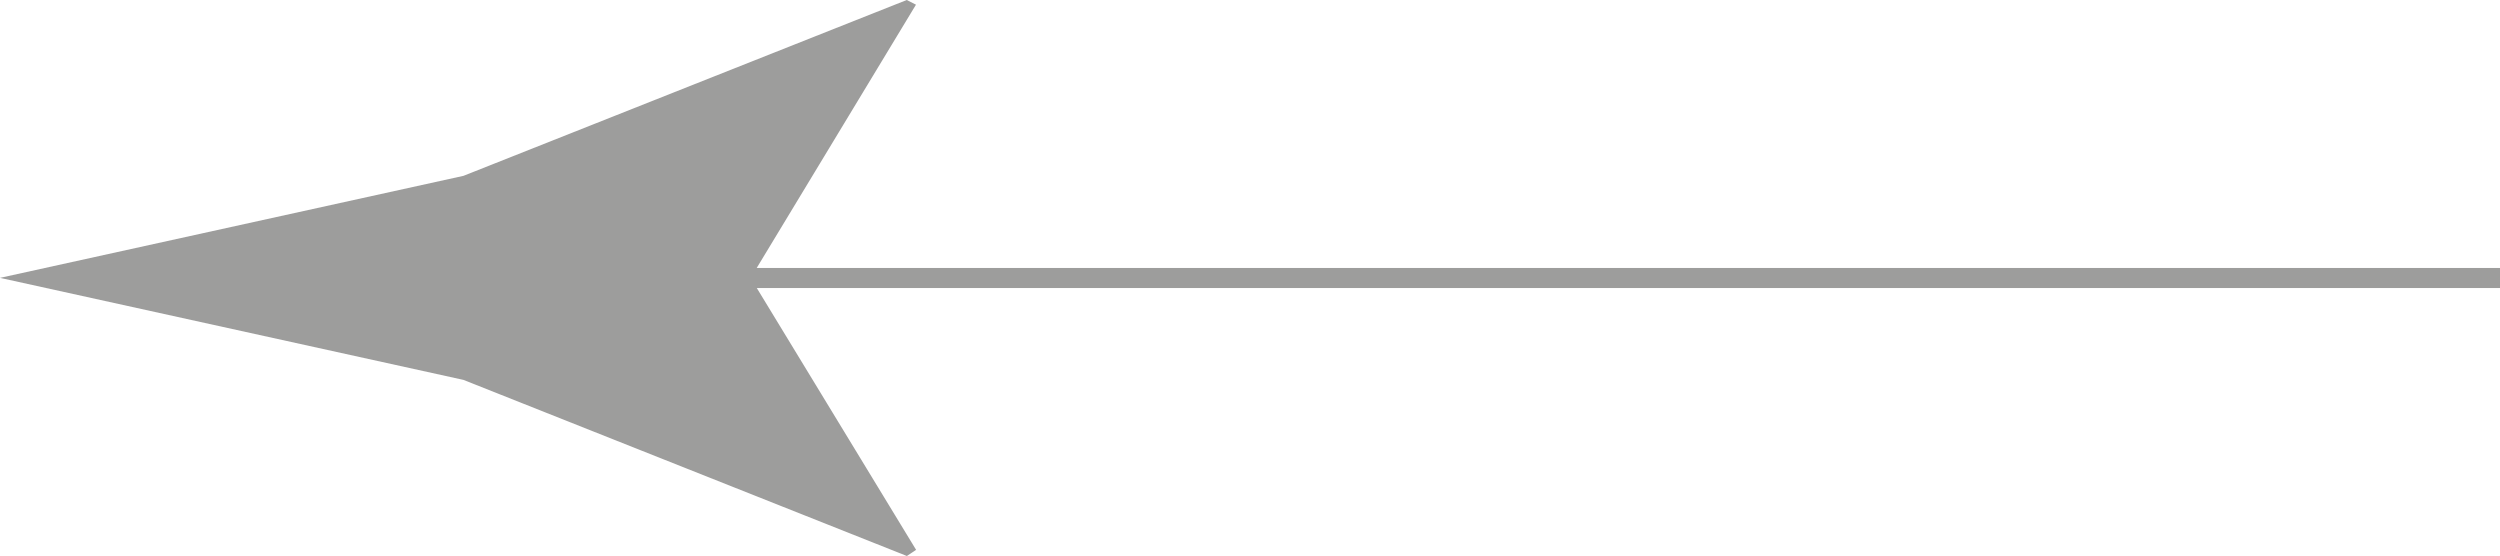
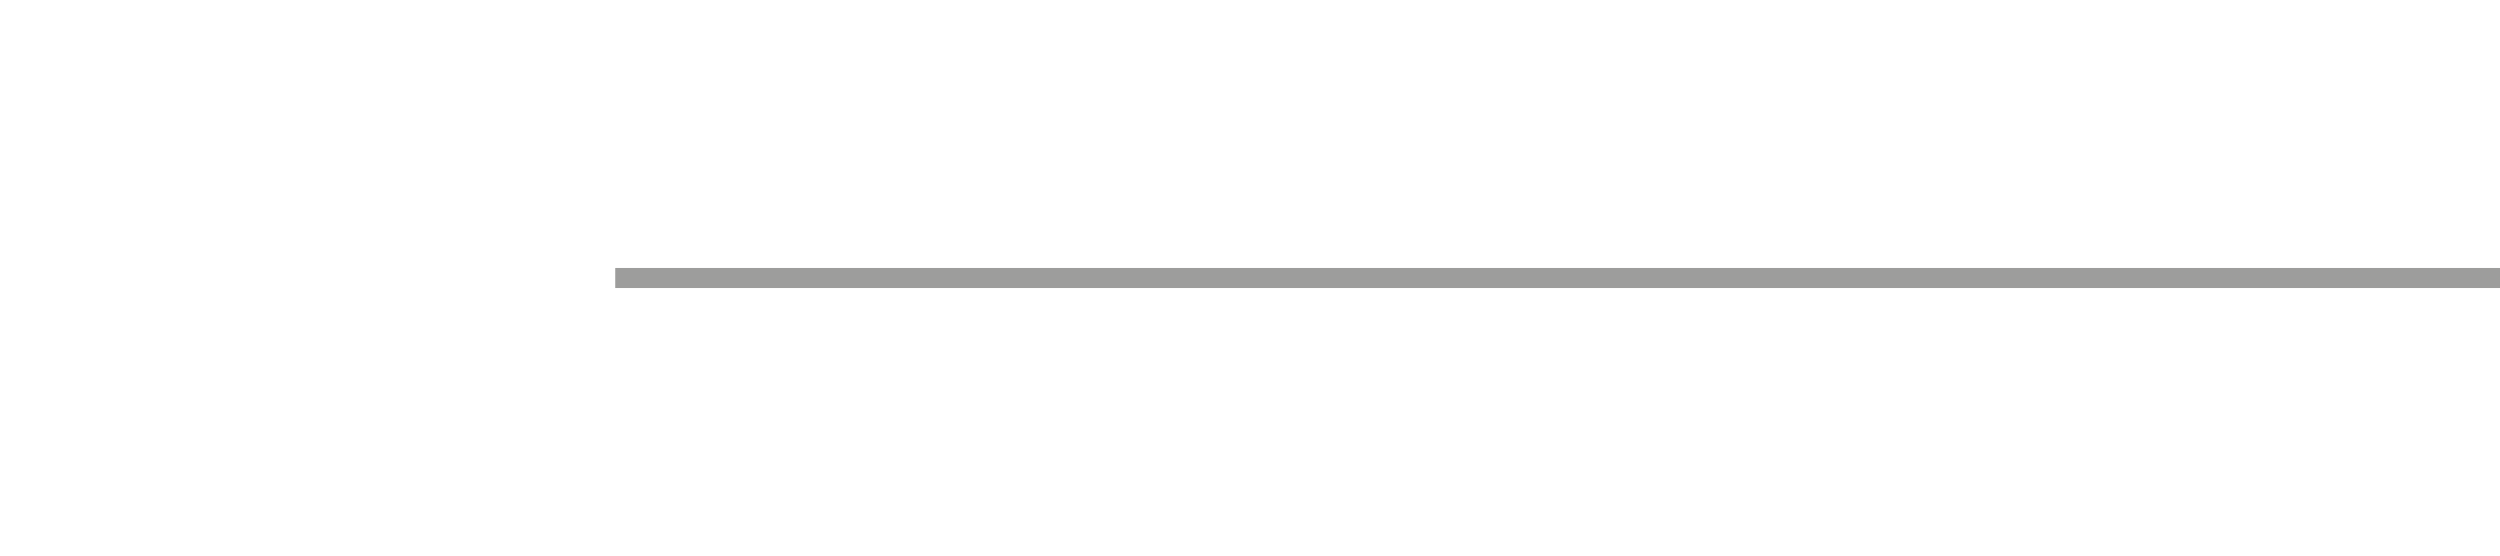
<svg xmlns="http://www.w3.org/2000/svg" id="Layer_1" viewBox="0 0 186.96 41.59">
  <defs>
    <style>.cls-1{fill:none;stroke:#9d9d9c;stroke-miterlimit:10;stroke-width:1.5px;}.cls-2{fill:#9d9d9c;stroke-width:0px;}</style>
  </defs>
  <line class="cls-1" x1="186.96" y1="20.79" x2="46.01" y2="20.79" />
-   <path class="cls-2" d="m56.14,20.79l12.37,20.33-.69.46-33.16-13.17c-11.55-2.54-23.1-5.08-34.66-7.63,11.55-2.54,23.1-5.08,34.66-7.63L67.81,0l.69.35-12.37,20.45Z" />
</svg>